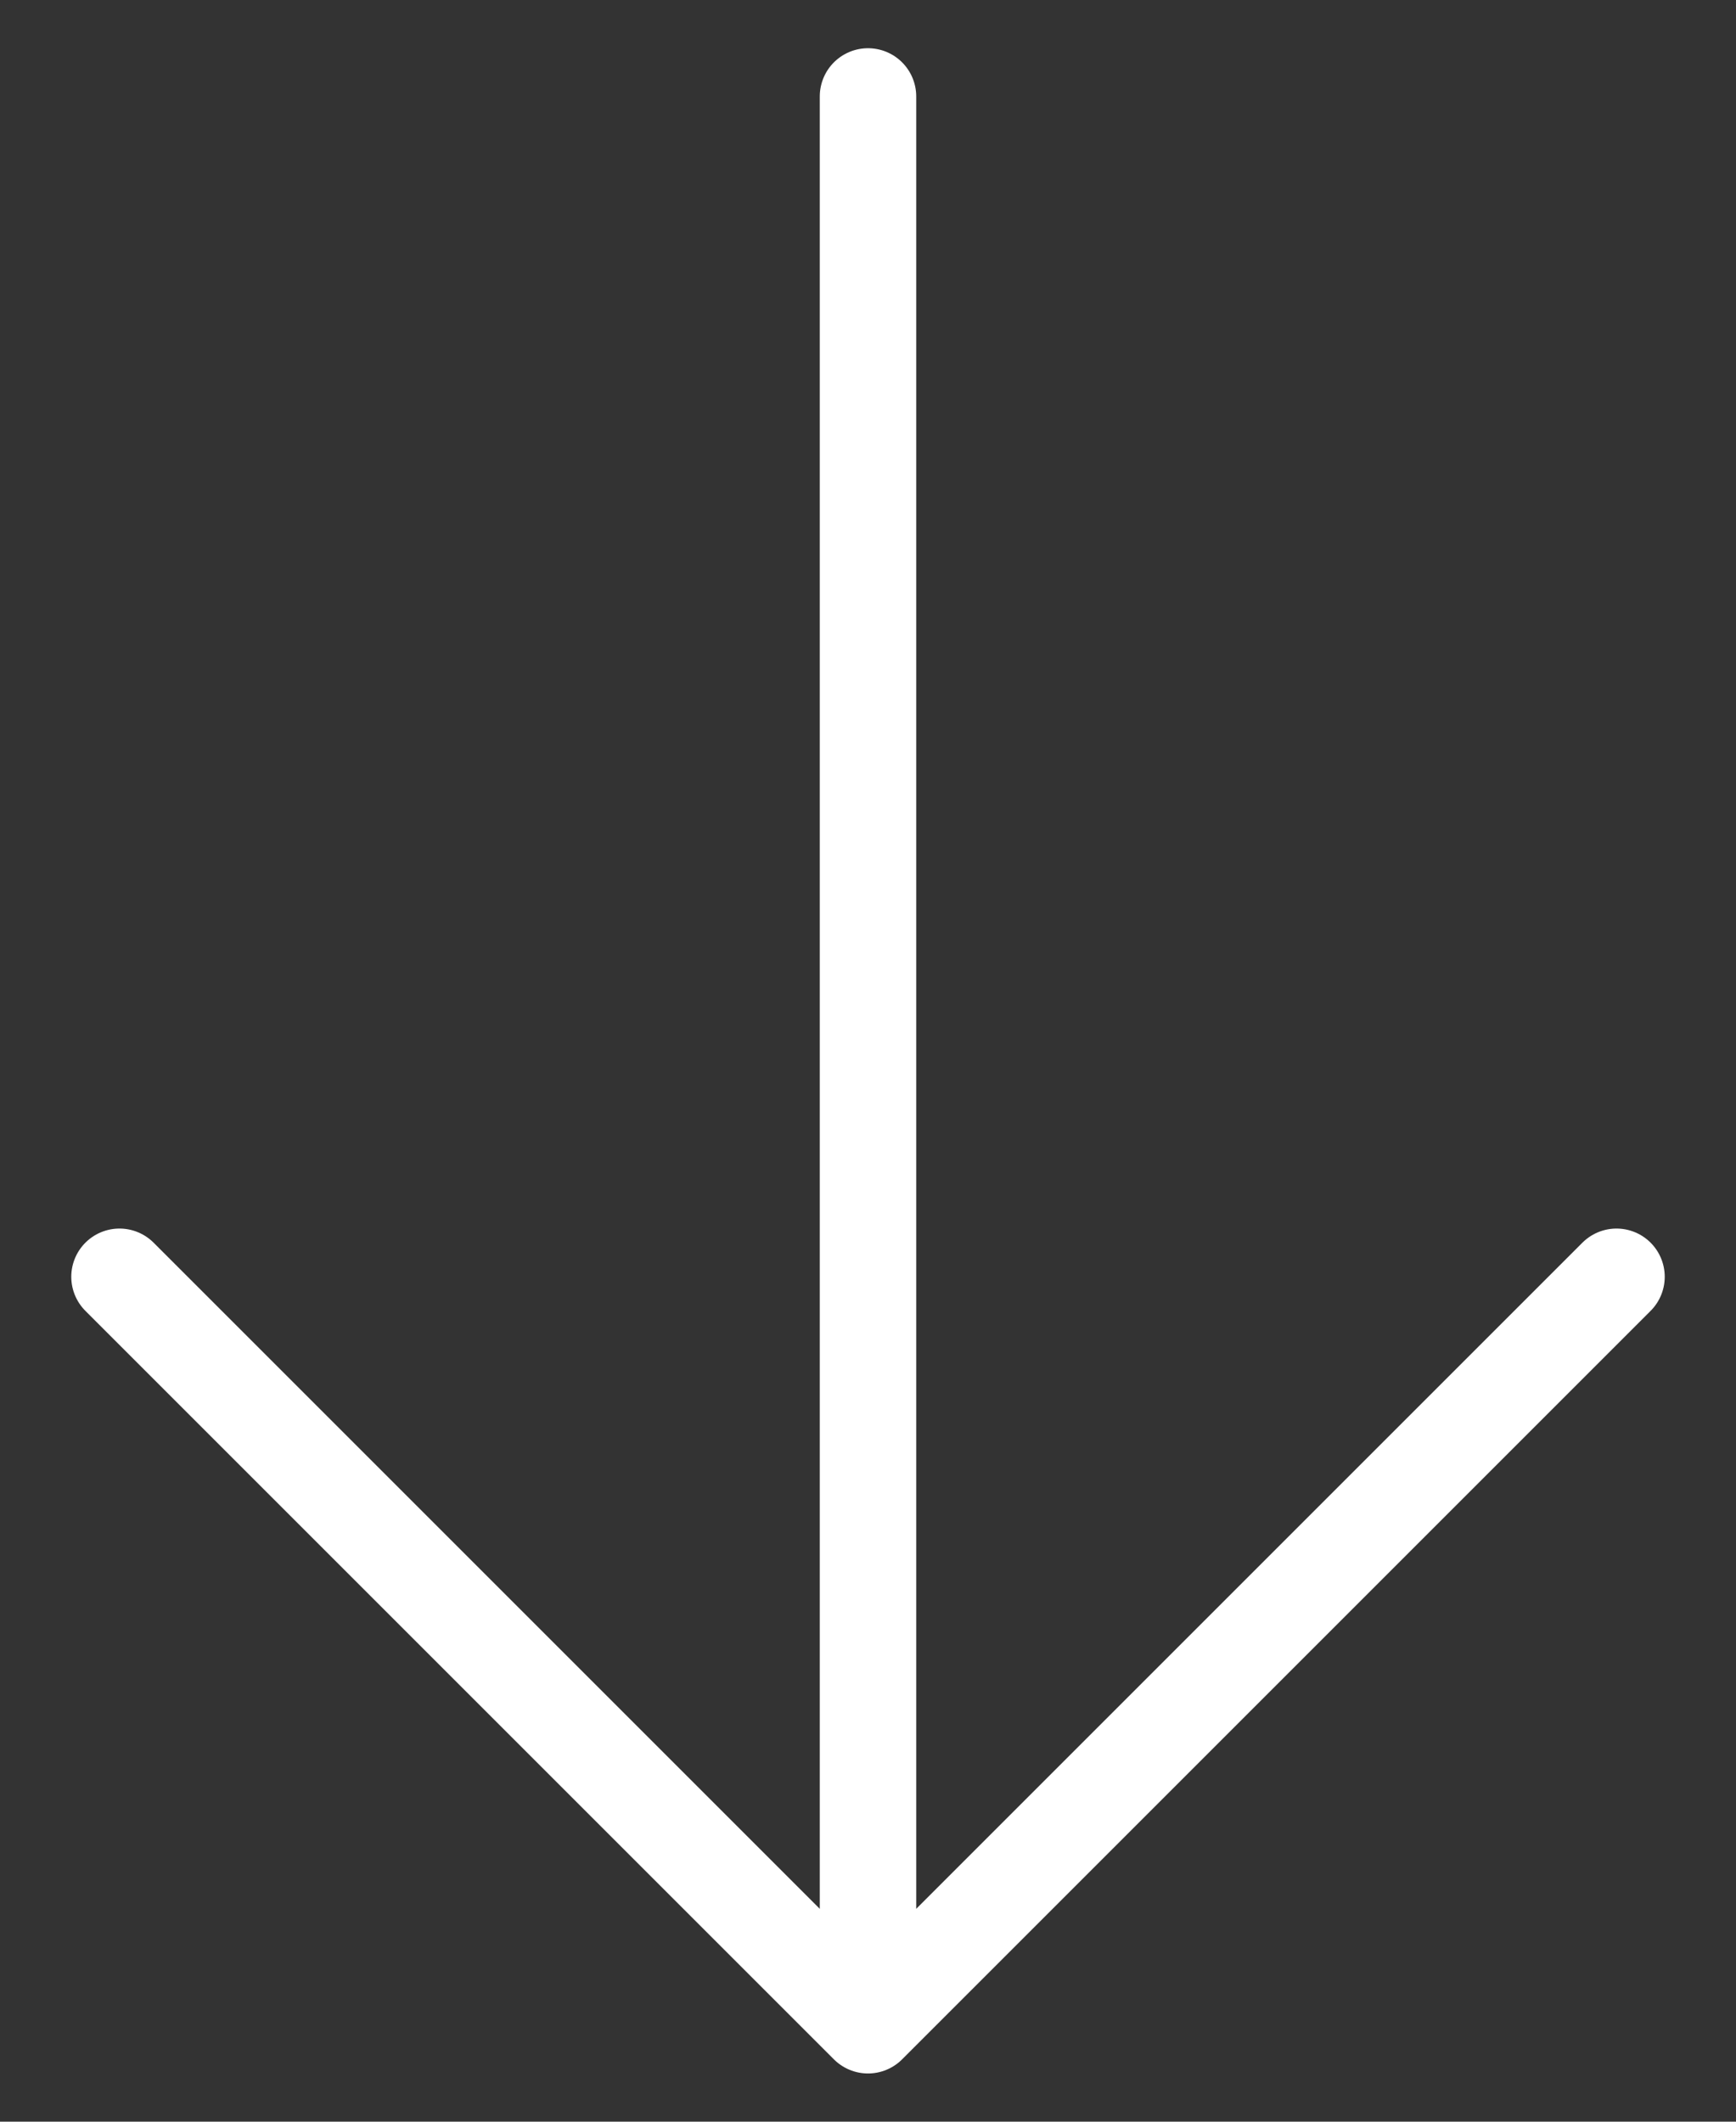
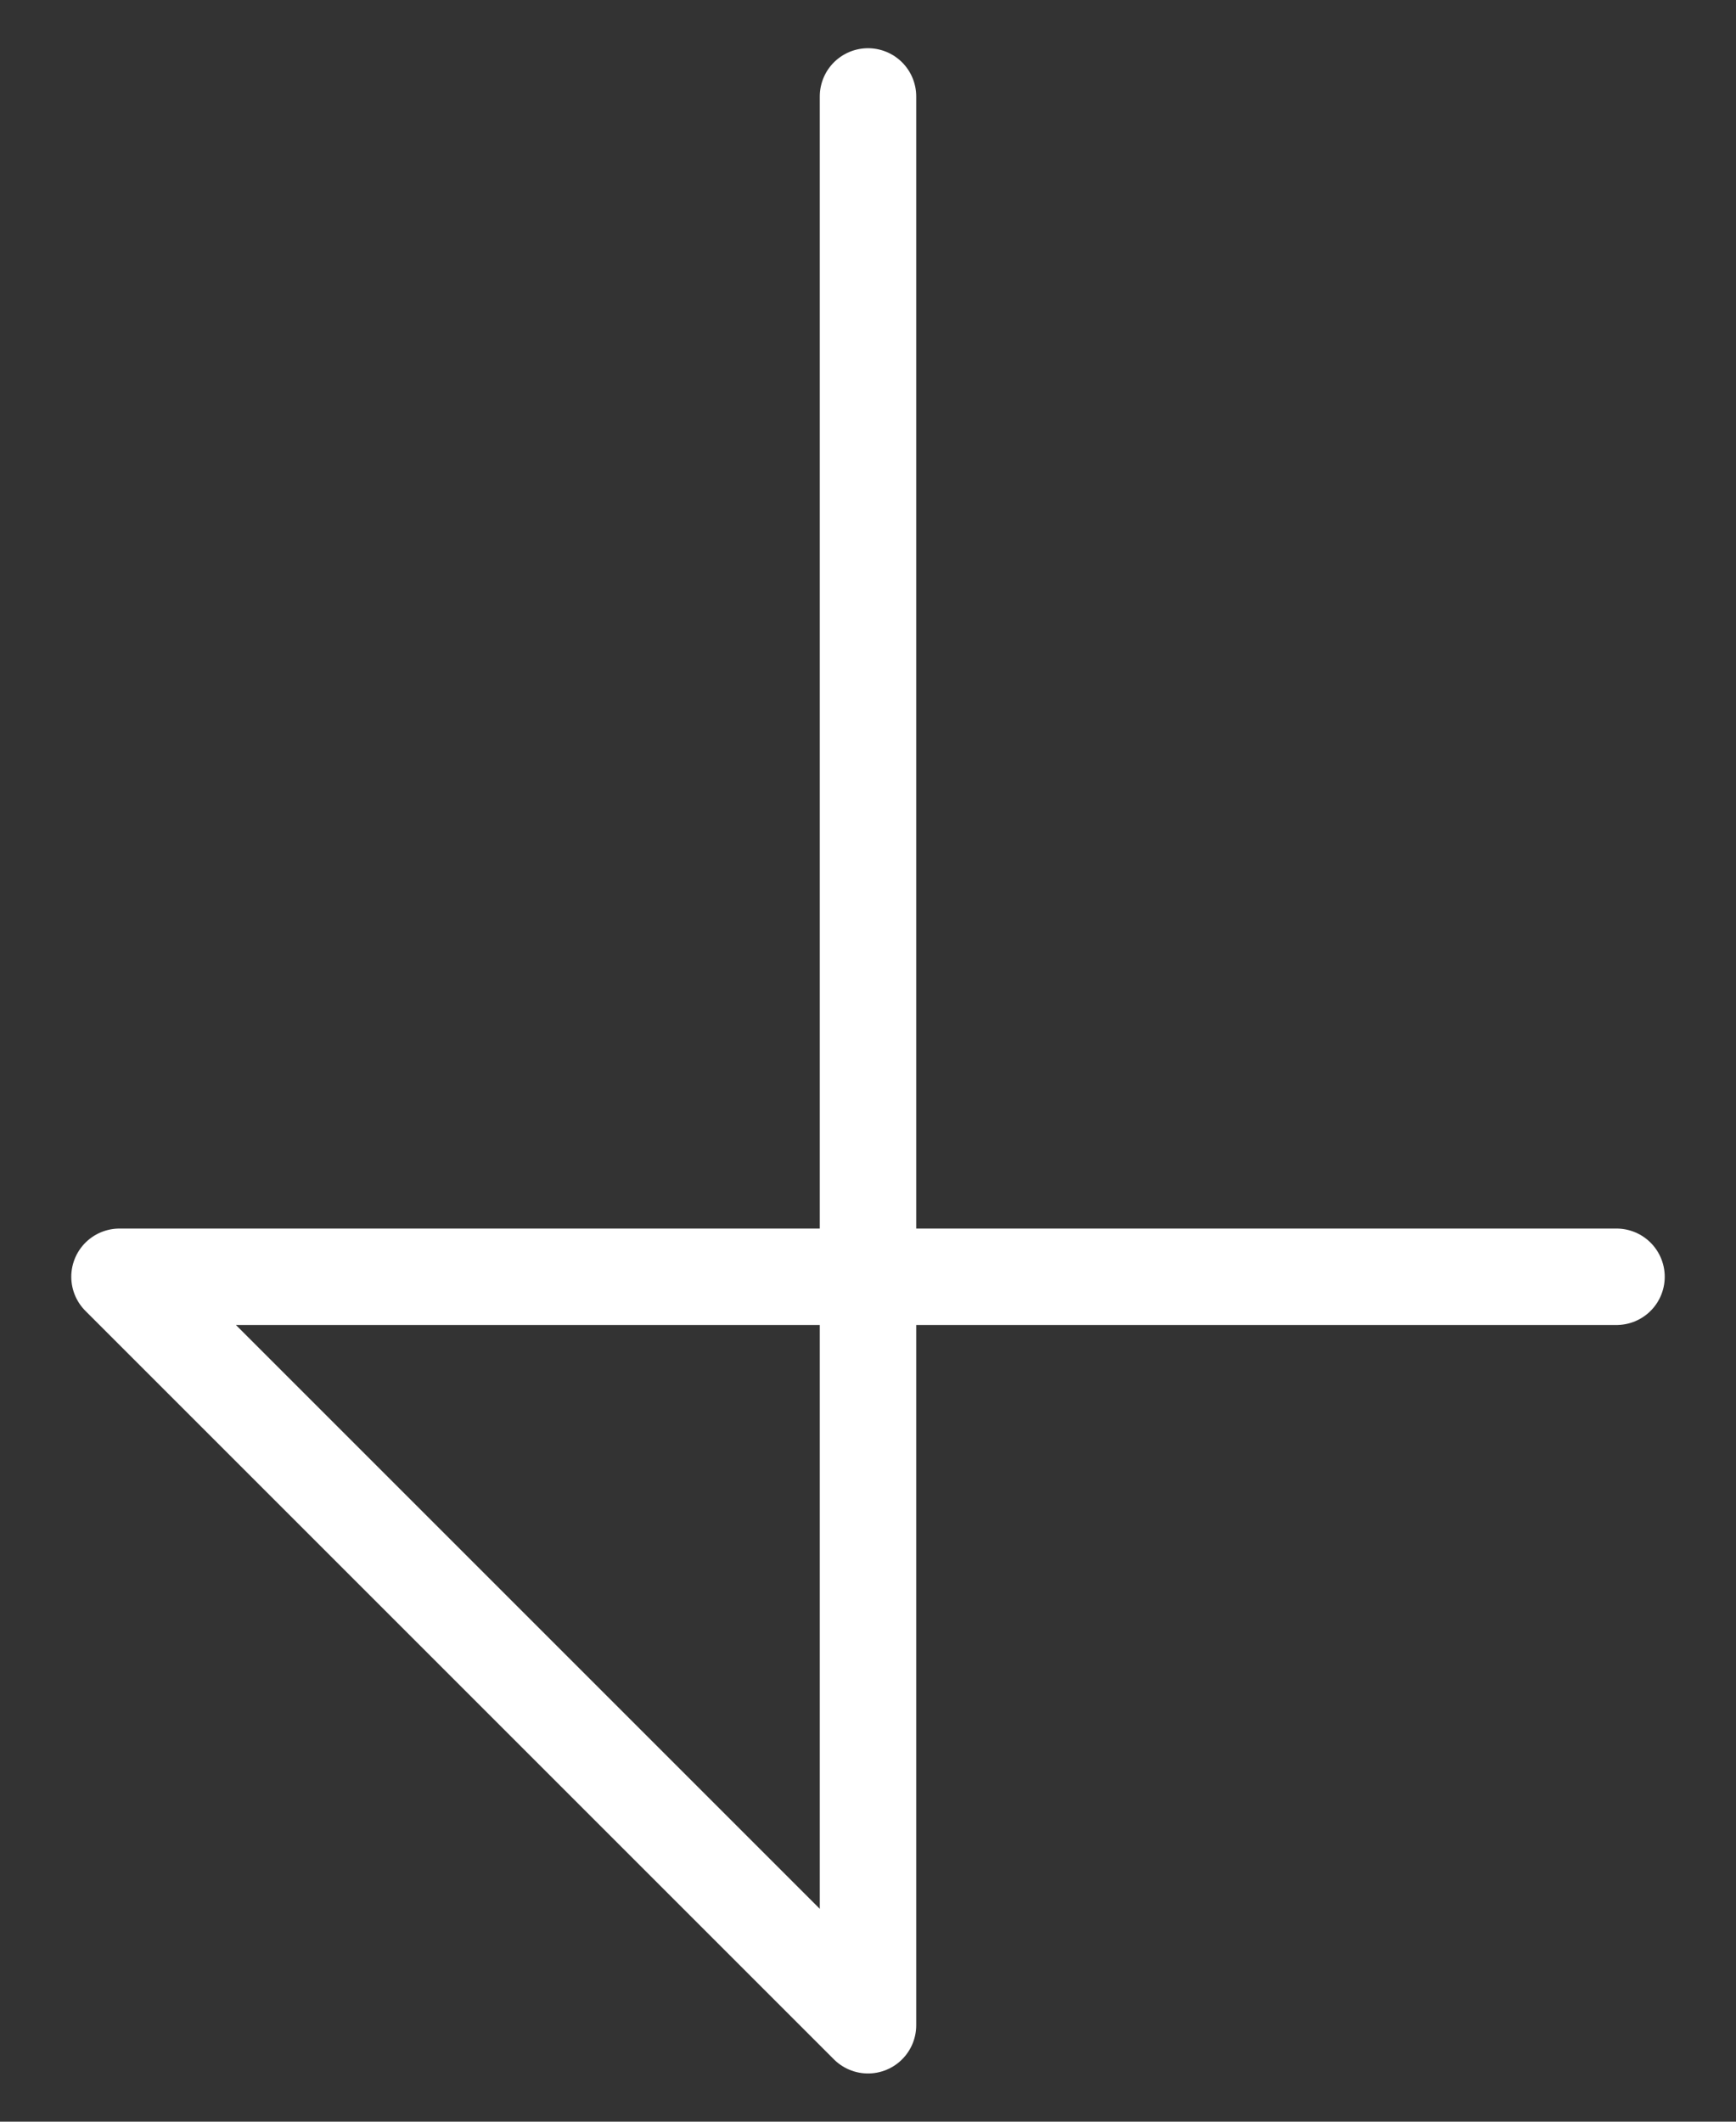
<svg xmlns="http://www.w3.org/2000/svg" width="18" height="22" viewBox="0 0 18 22" fill="none">
  <rect x="0" y="0" width="18" height="22" fill="#333333" stroke="none" />
-   <path d="M9 1L9 21M9 21L1.239 13.239M9 21L16.761 13.239" stroke="white" stroke-linecap="round" stroke-linejoin="round" />
+   <path d="M9 1L9 21M9 21L1.239 13.239L16.761 13.239" stroke="white" stroke-linecap="round" stroke-linejoin="round" />
</svg>